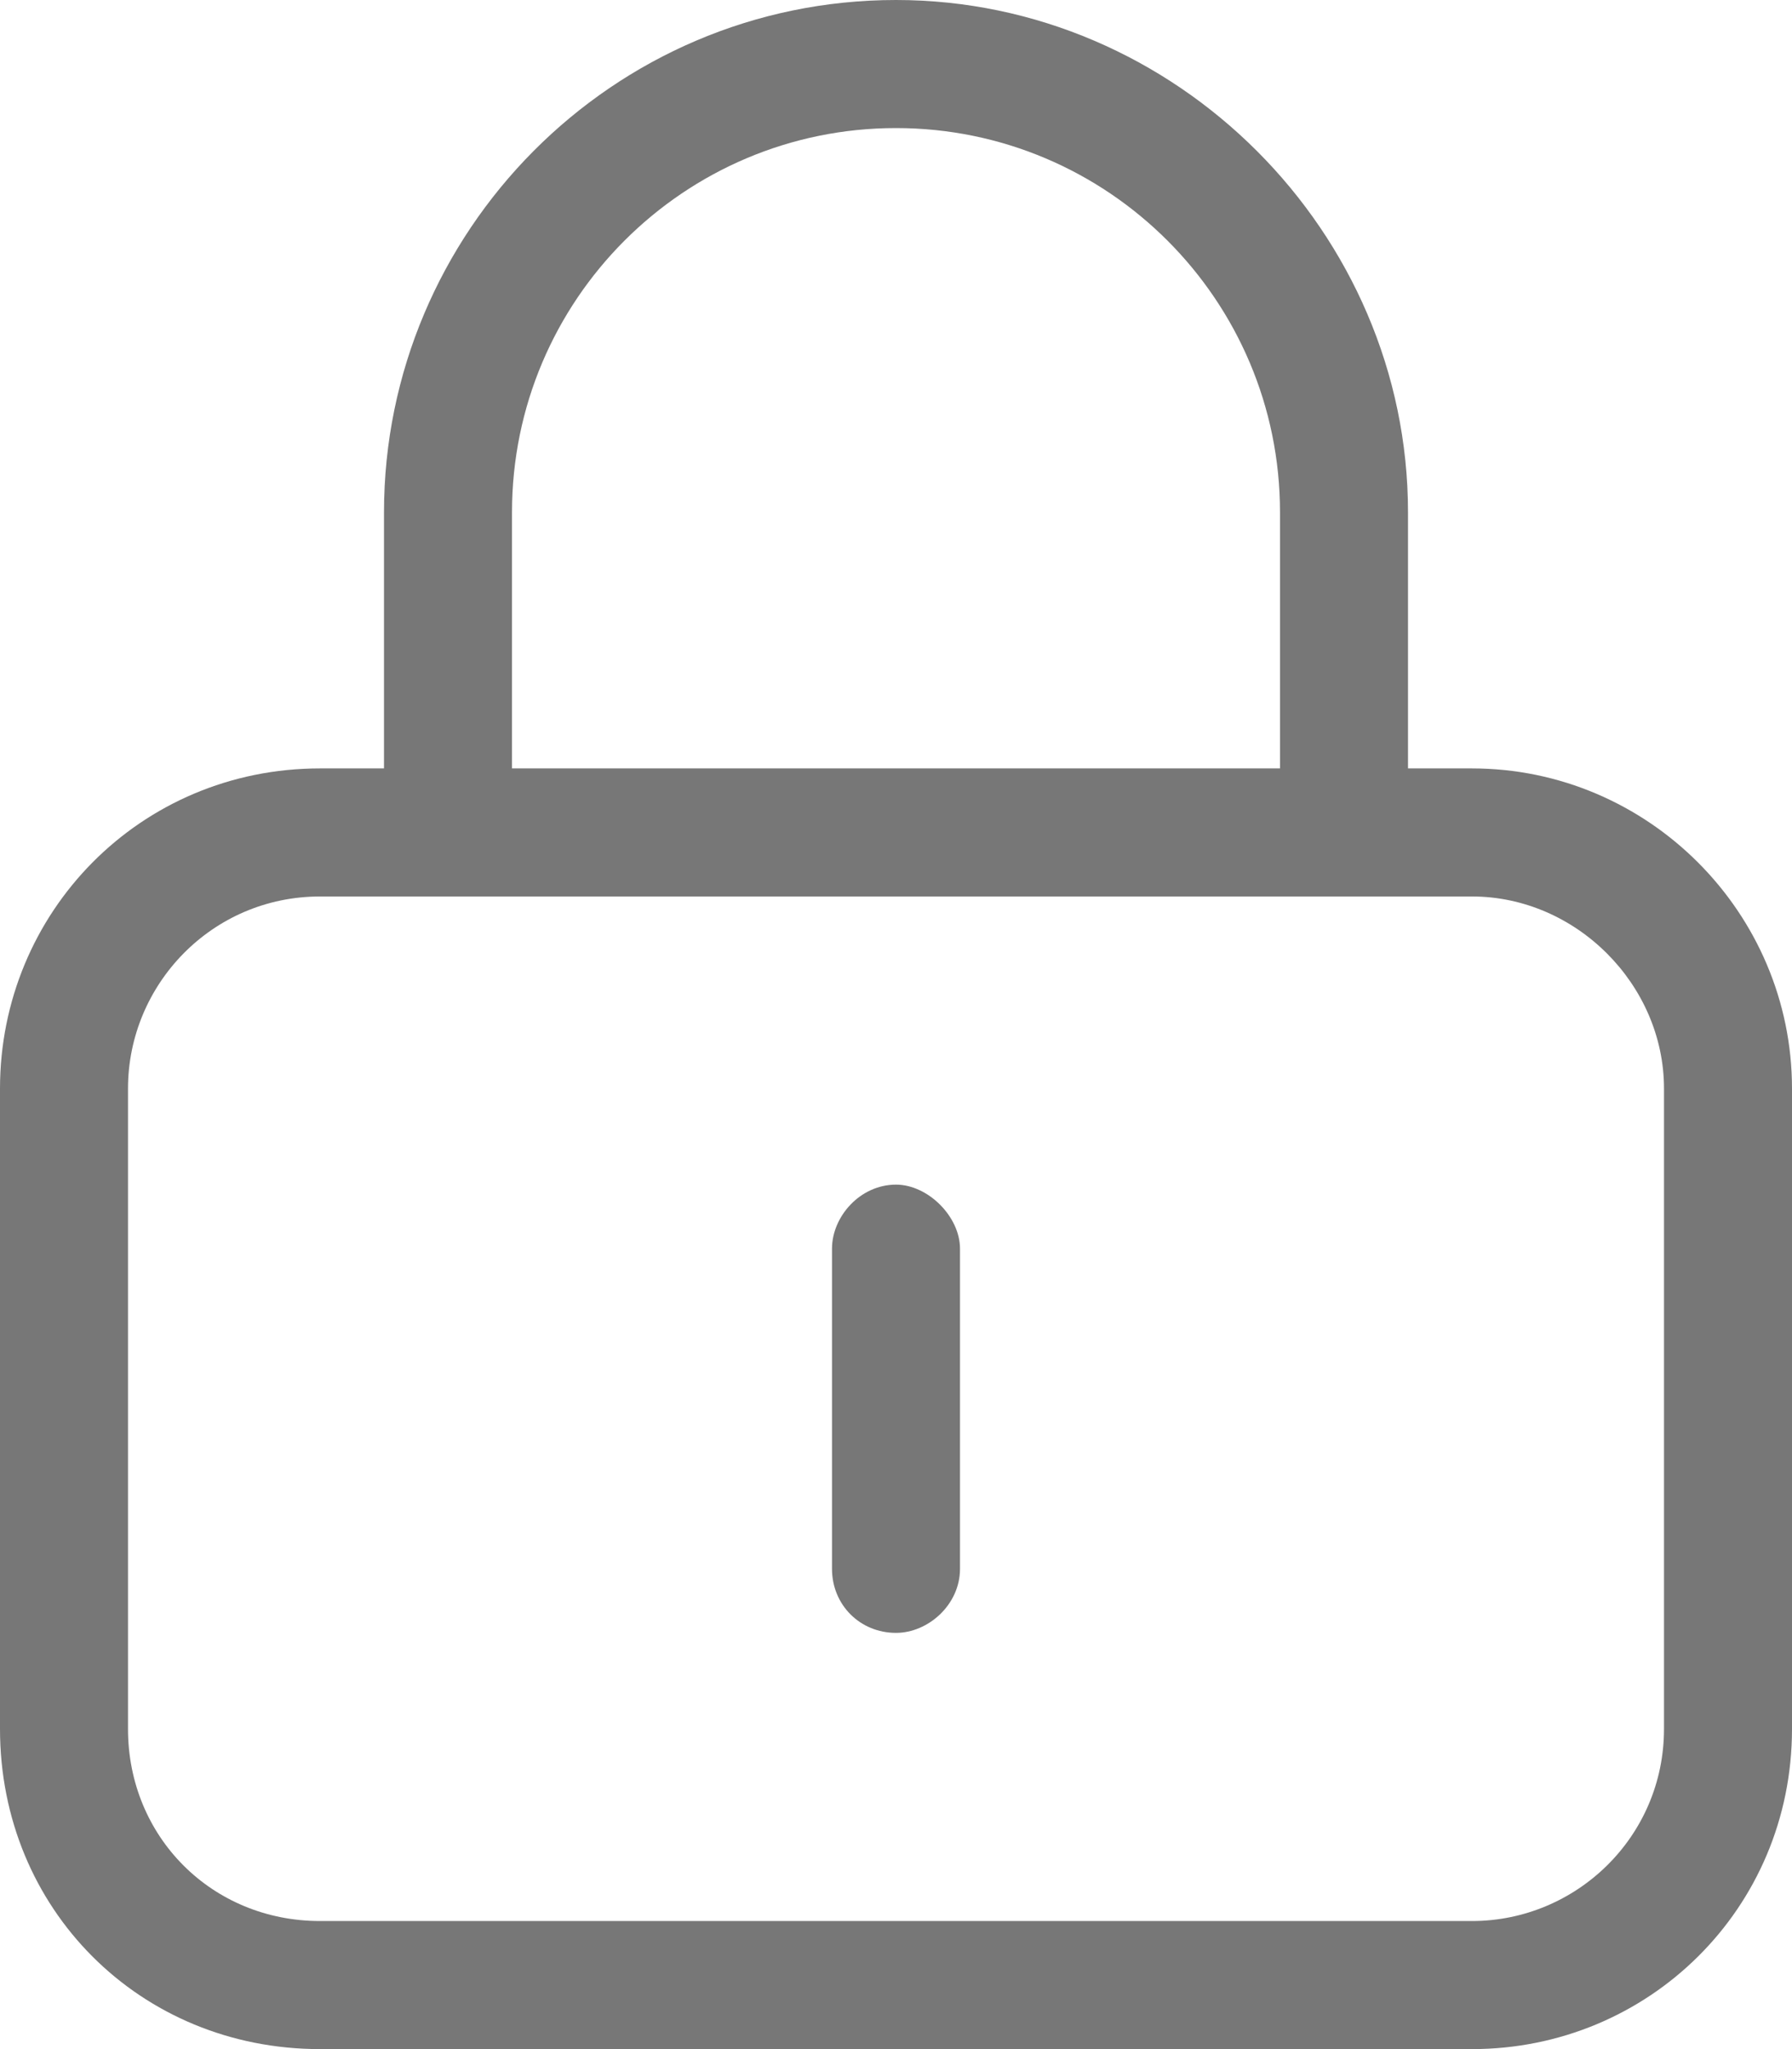
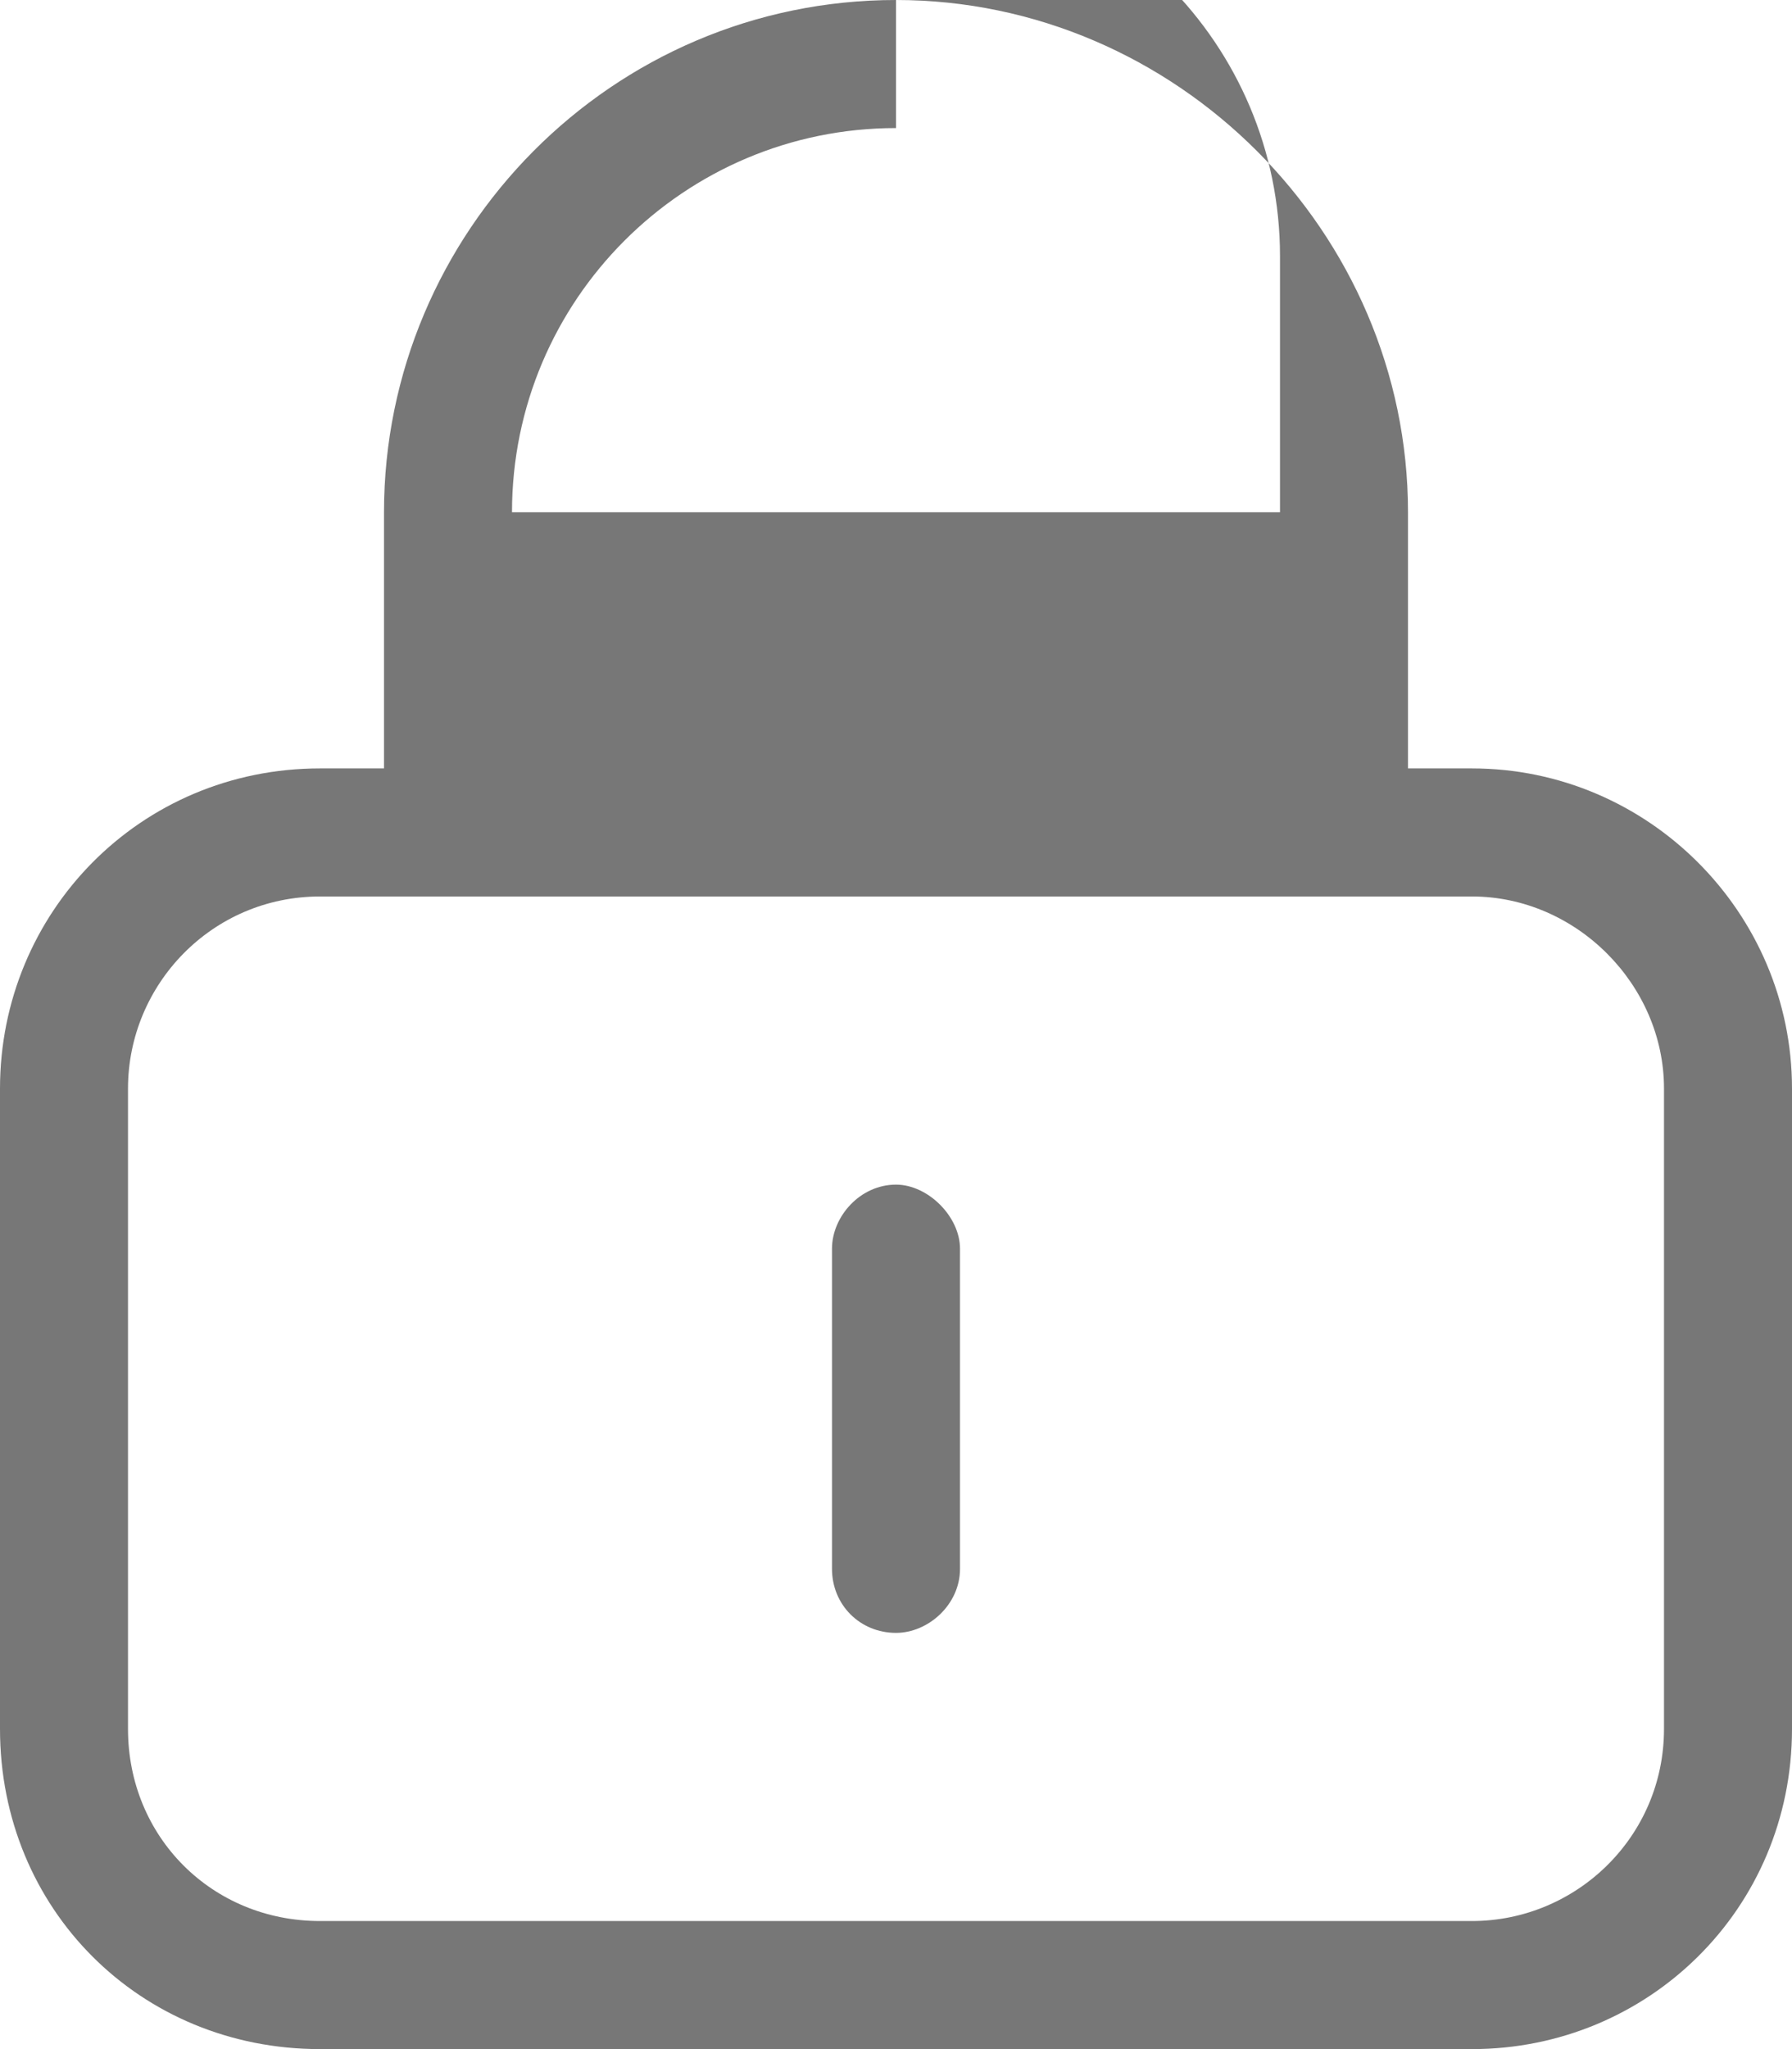
<svg xmlns="http://www.w3.org/2000/svg" width="56" height="64" viewBox="0 0 56 64" fill="none">
-   <path d="M28 4c-6.625 0-12 5.375-12 12v8h24v-8c0-6.625-5.375-12-12-12M12 16c0-8.75 7.125-16 16-16 8.75 0 16 7.25 16 16v8h2c5.5 0 10 4.5 10 10v20c0 5.625-4.5 10-10 10H10C4.375 64 0 59.625 0 54V34c0-5.5 4.375-10 10-10h2zm-2 12c-3.375 0-6 2.75-6 6v20c0 3.375 2.625 6 6 6h36c3.25 0 6-2.625 6-6V34c0-3.25-2.75-6-6-6zm20 11v10c0 1.125-1 2-2 2-1.125 0-2-.875-2-2V39c0-1 .875-2 2-2 1 0 2 1 2 2" fill="#777" />
+   <path d="M28 4c-6.625 0-12 5.375-12 12h24v-8c0-6.625-5.375-12-12-12M12 16c0-8.75 7.125-16 16-16 8.75 0 16 7.25 16 16v8h2c5.5 0 10 4.5 10 10v20c0 5.625-4.5 10-10 10H10C4.375 64 0 59.625 0 54V34c0-5.5 4.375-10 10-10h2zm-2 12c-3.375 0-6 2.75-6 6v20c0 3.375 2.625 6 6 6h36c3.25 0 6-2.625 6-6V34c0-3.25-2.75-6-6-6zm20 11v10c0 1.125-1 2-2 2-1.125 0-2-.875-2-2V39c0-1 .875-2 2-2 1 0 2 1 2 2" fill="#777" />
</svg>